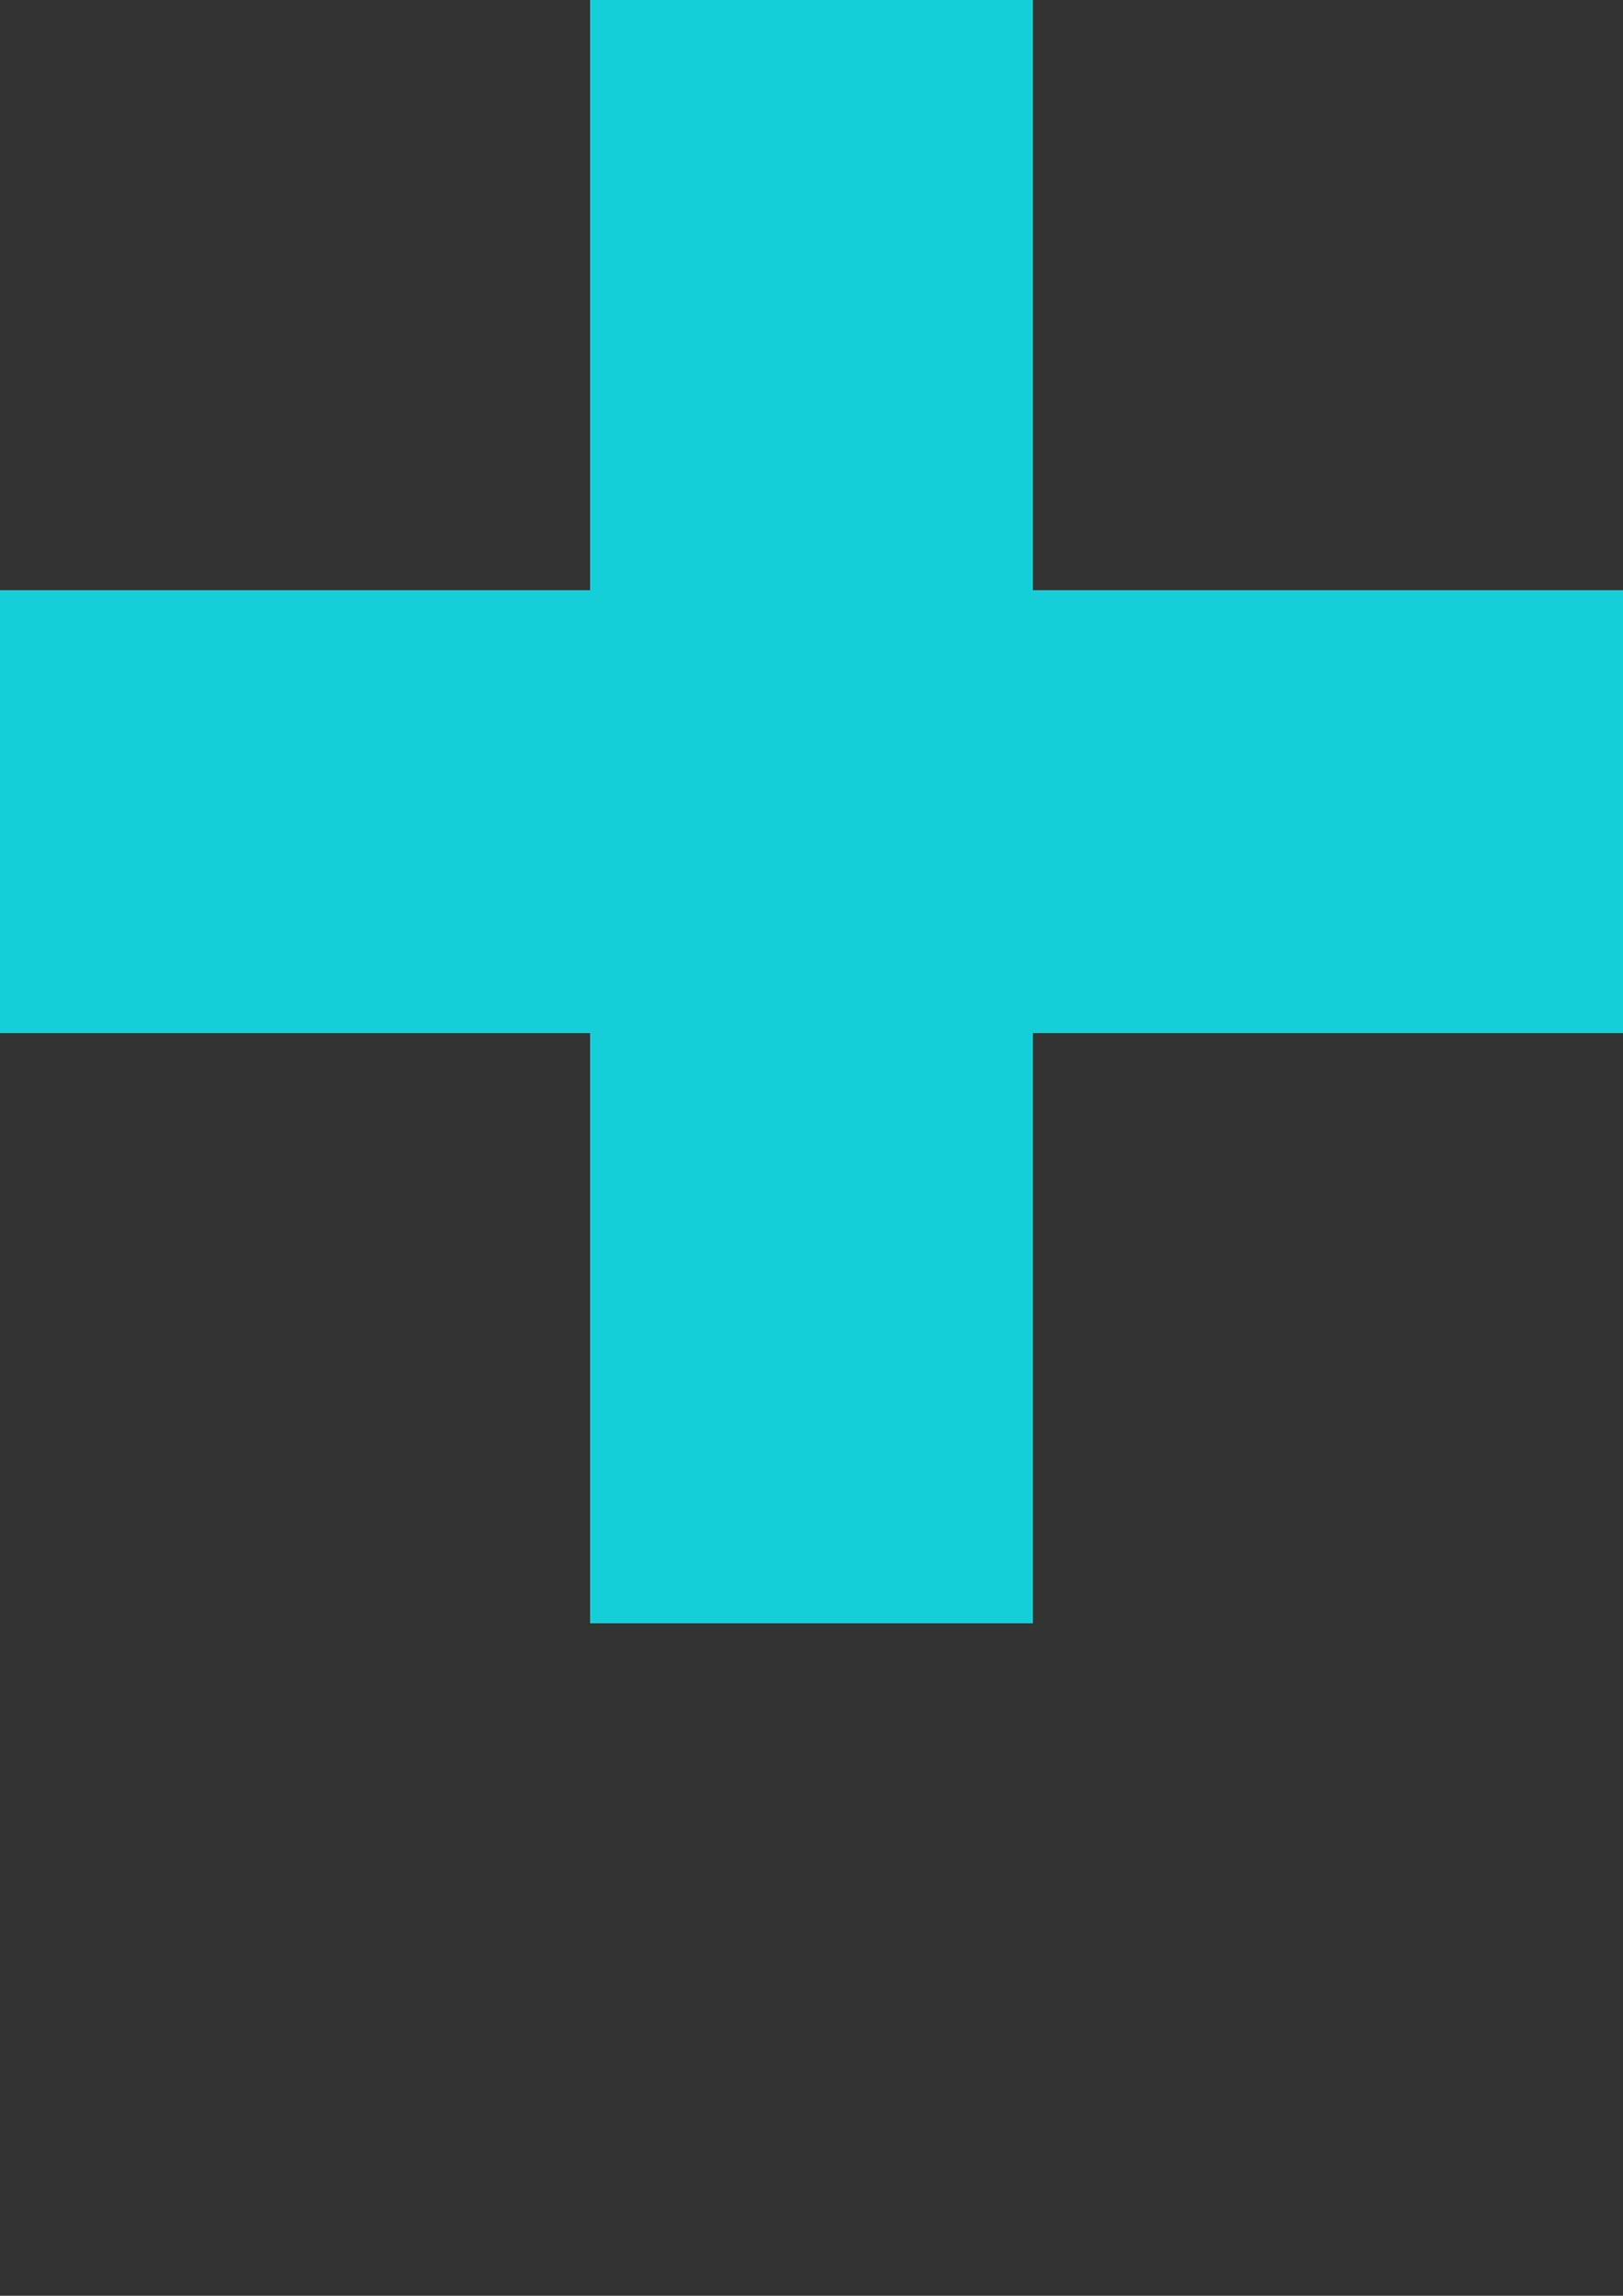
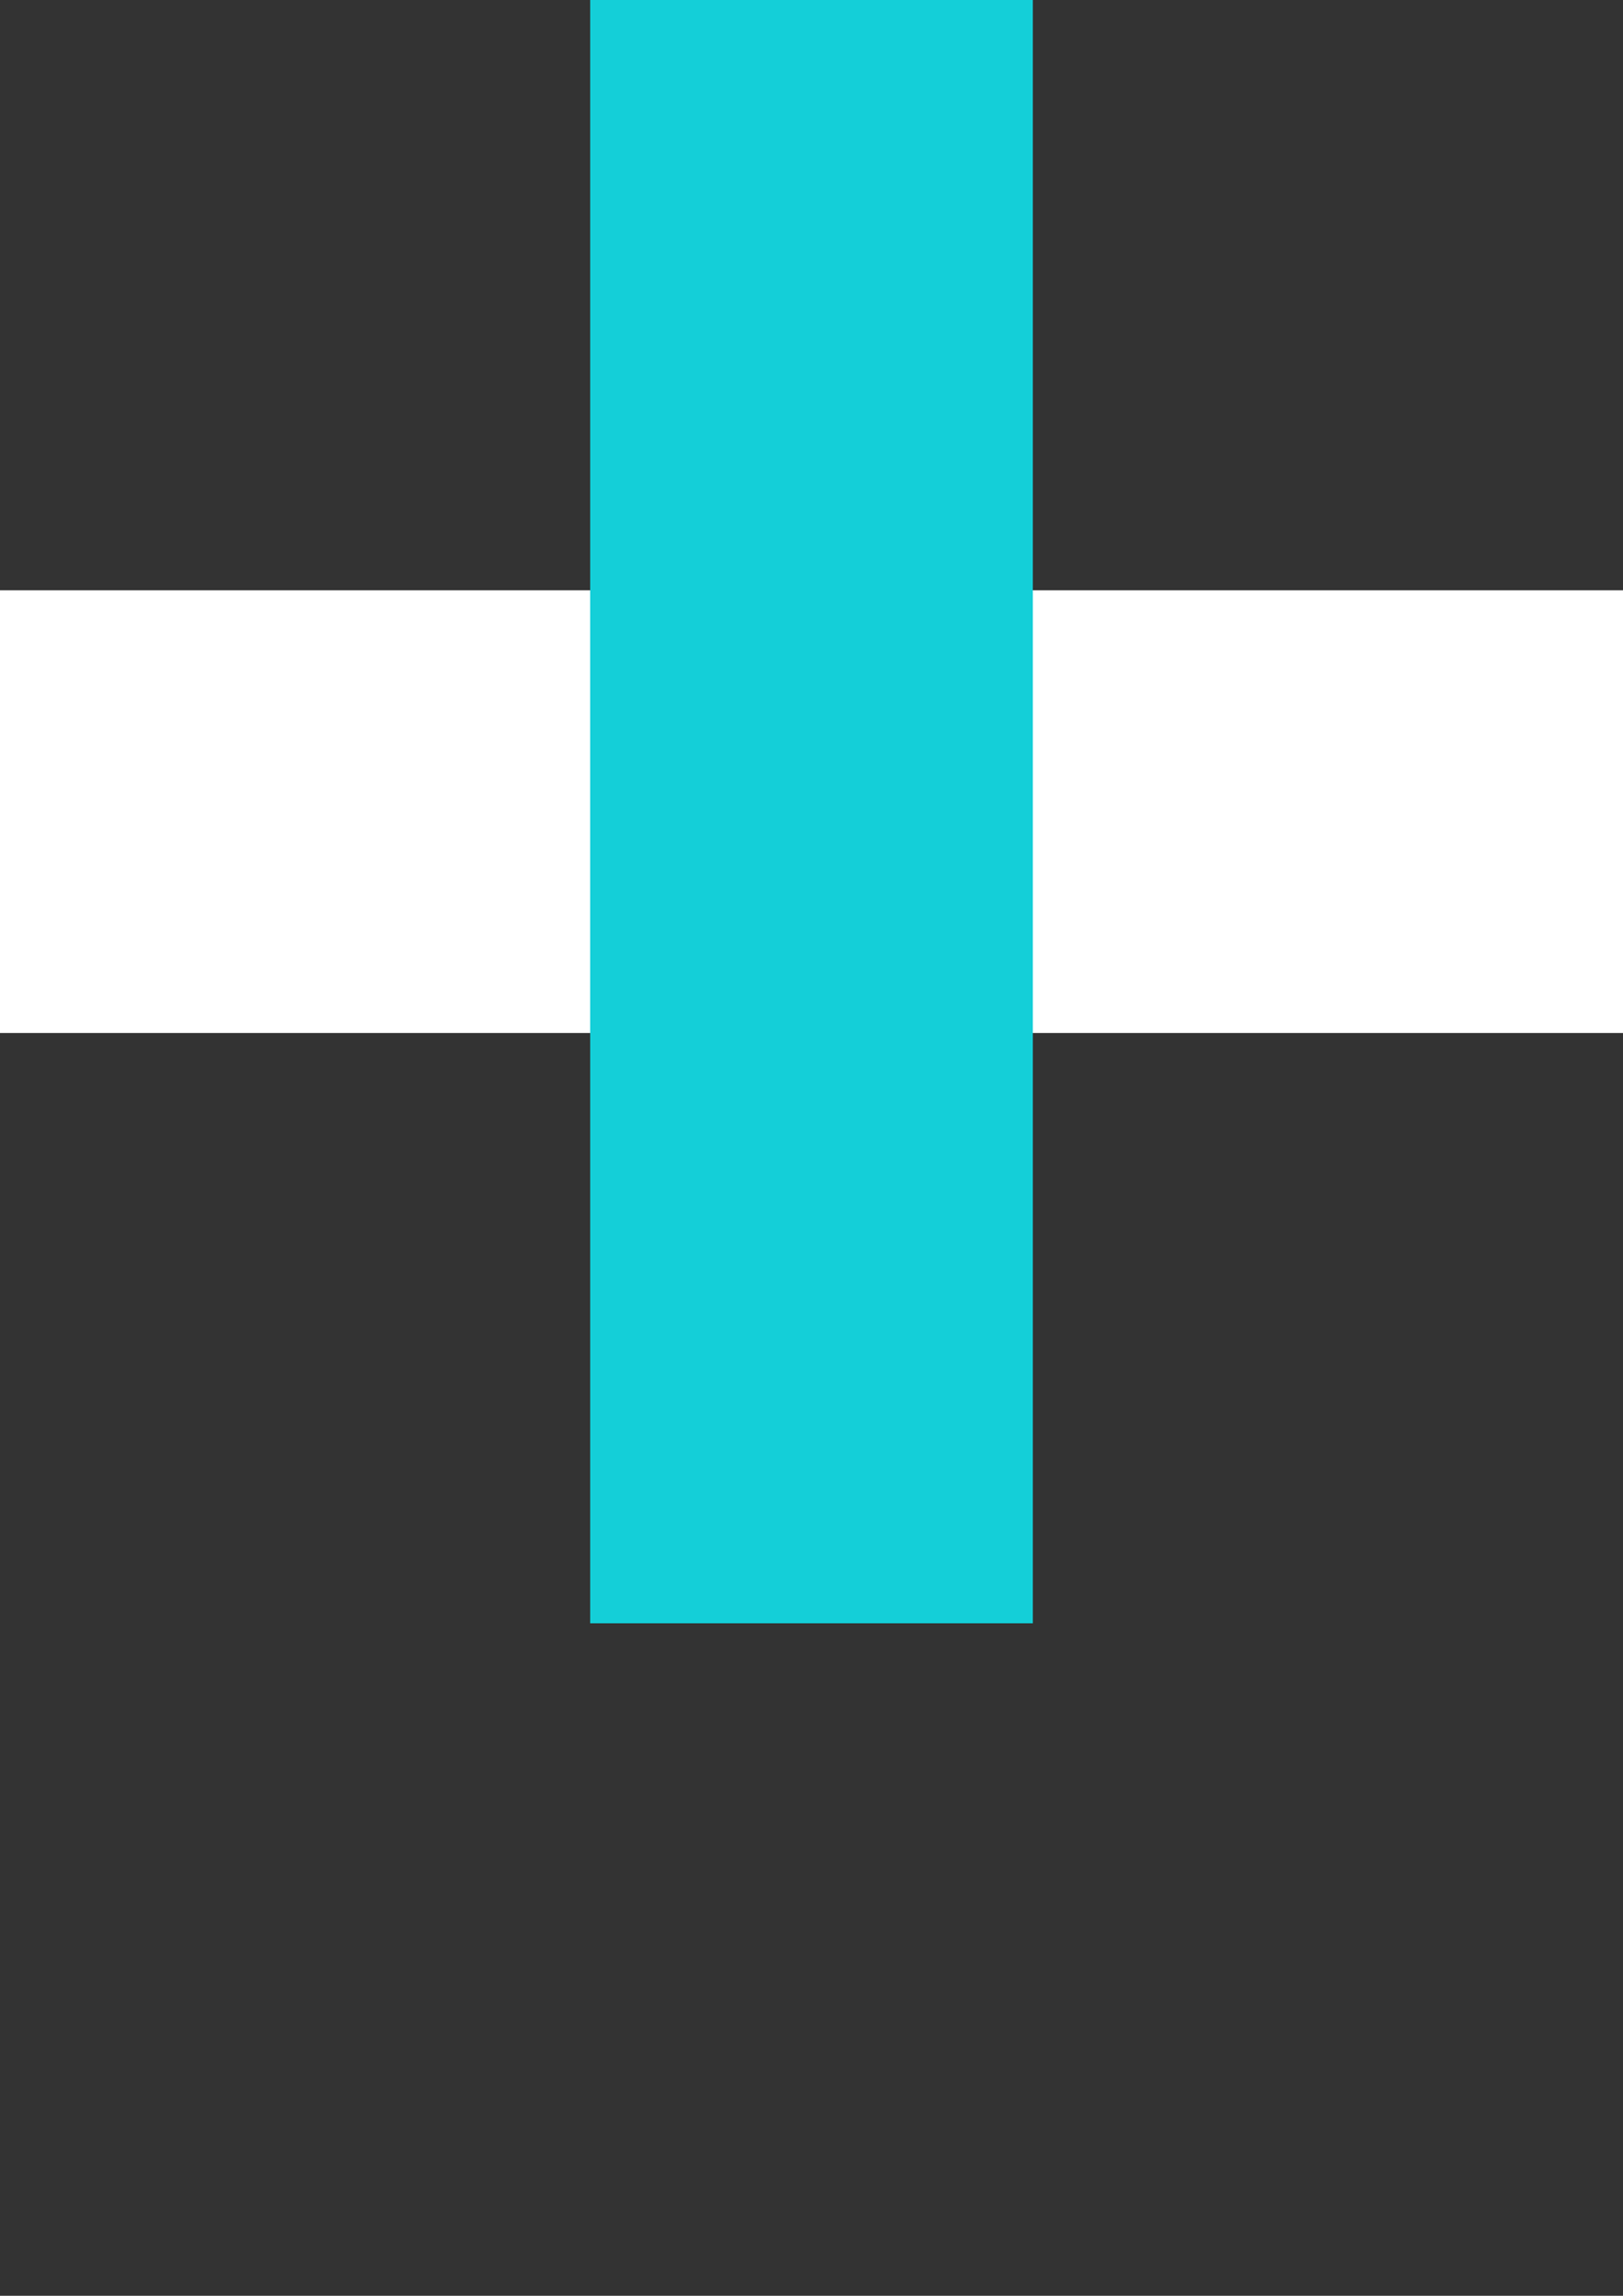
<svg xmlns="http://www.w3.org/2000/svg" version="1.1" id="Plus" x="0px" y="0px" viewBox="0 0 595.28 841.89" style="enable-background:new 0 0 595.28 841.89;" xml:space="preserve">
  <rect x="0" y="0" width="595.28" height="841.89" fill="#333333" stroke="none" />
  <g id="icon-white">
-     <rect x="216.465" style="fill:#FFFFFF;" width="162.349" height="595.28" />
    <rect y="216.465" style="fill:#FFFFFF;" width="595.28" height="162.349" />
  </g>
  <g id="icon-color3">
    <rect x="216.465" style="fill:#14CFD8;" width="162.349" height="595.28" />
-     <rect y="216.465" style="fill:#14CFD8;" width="595.28" height="162.349" />
  </g>
</svg>